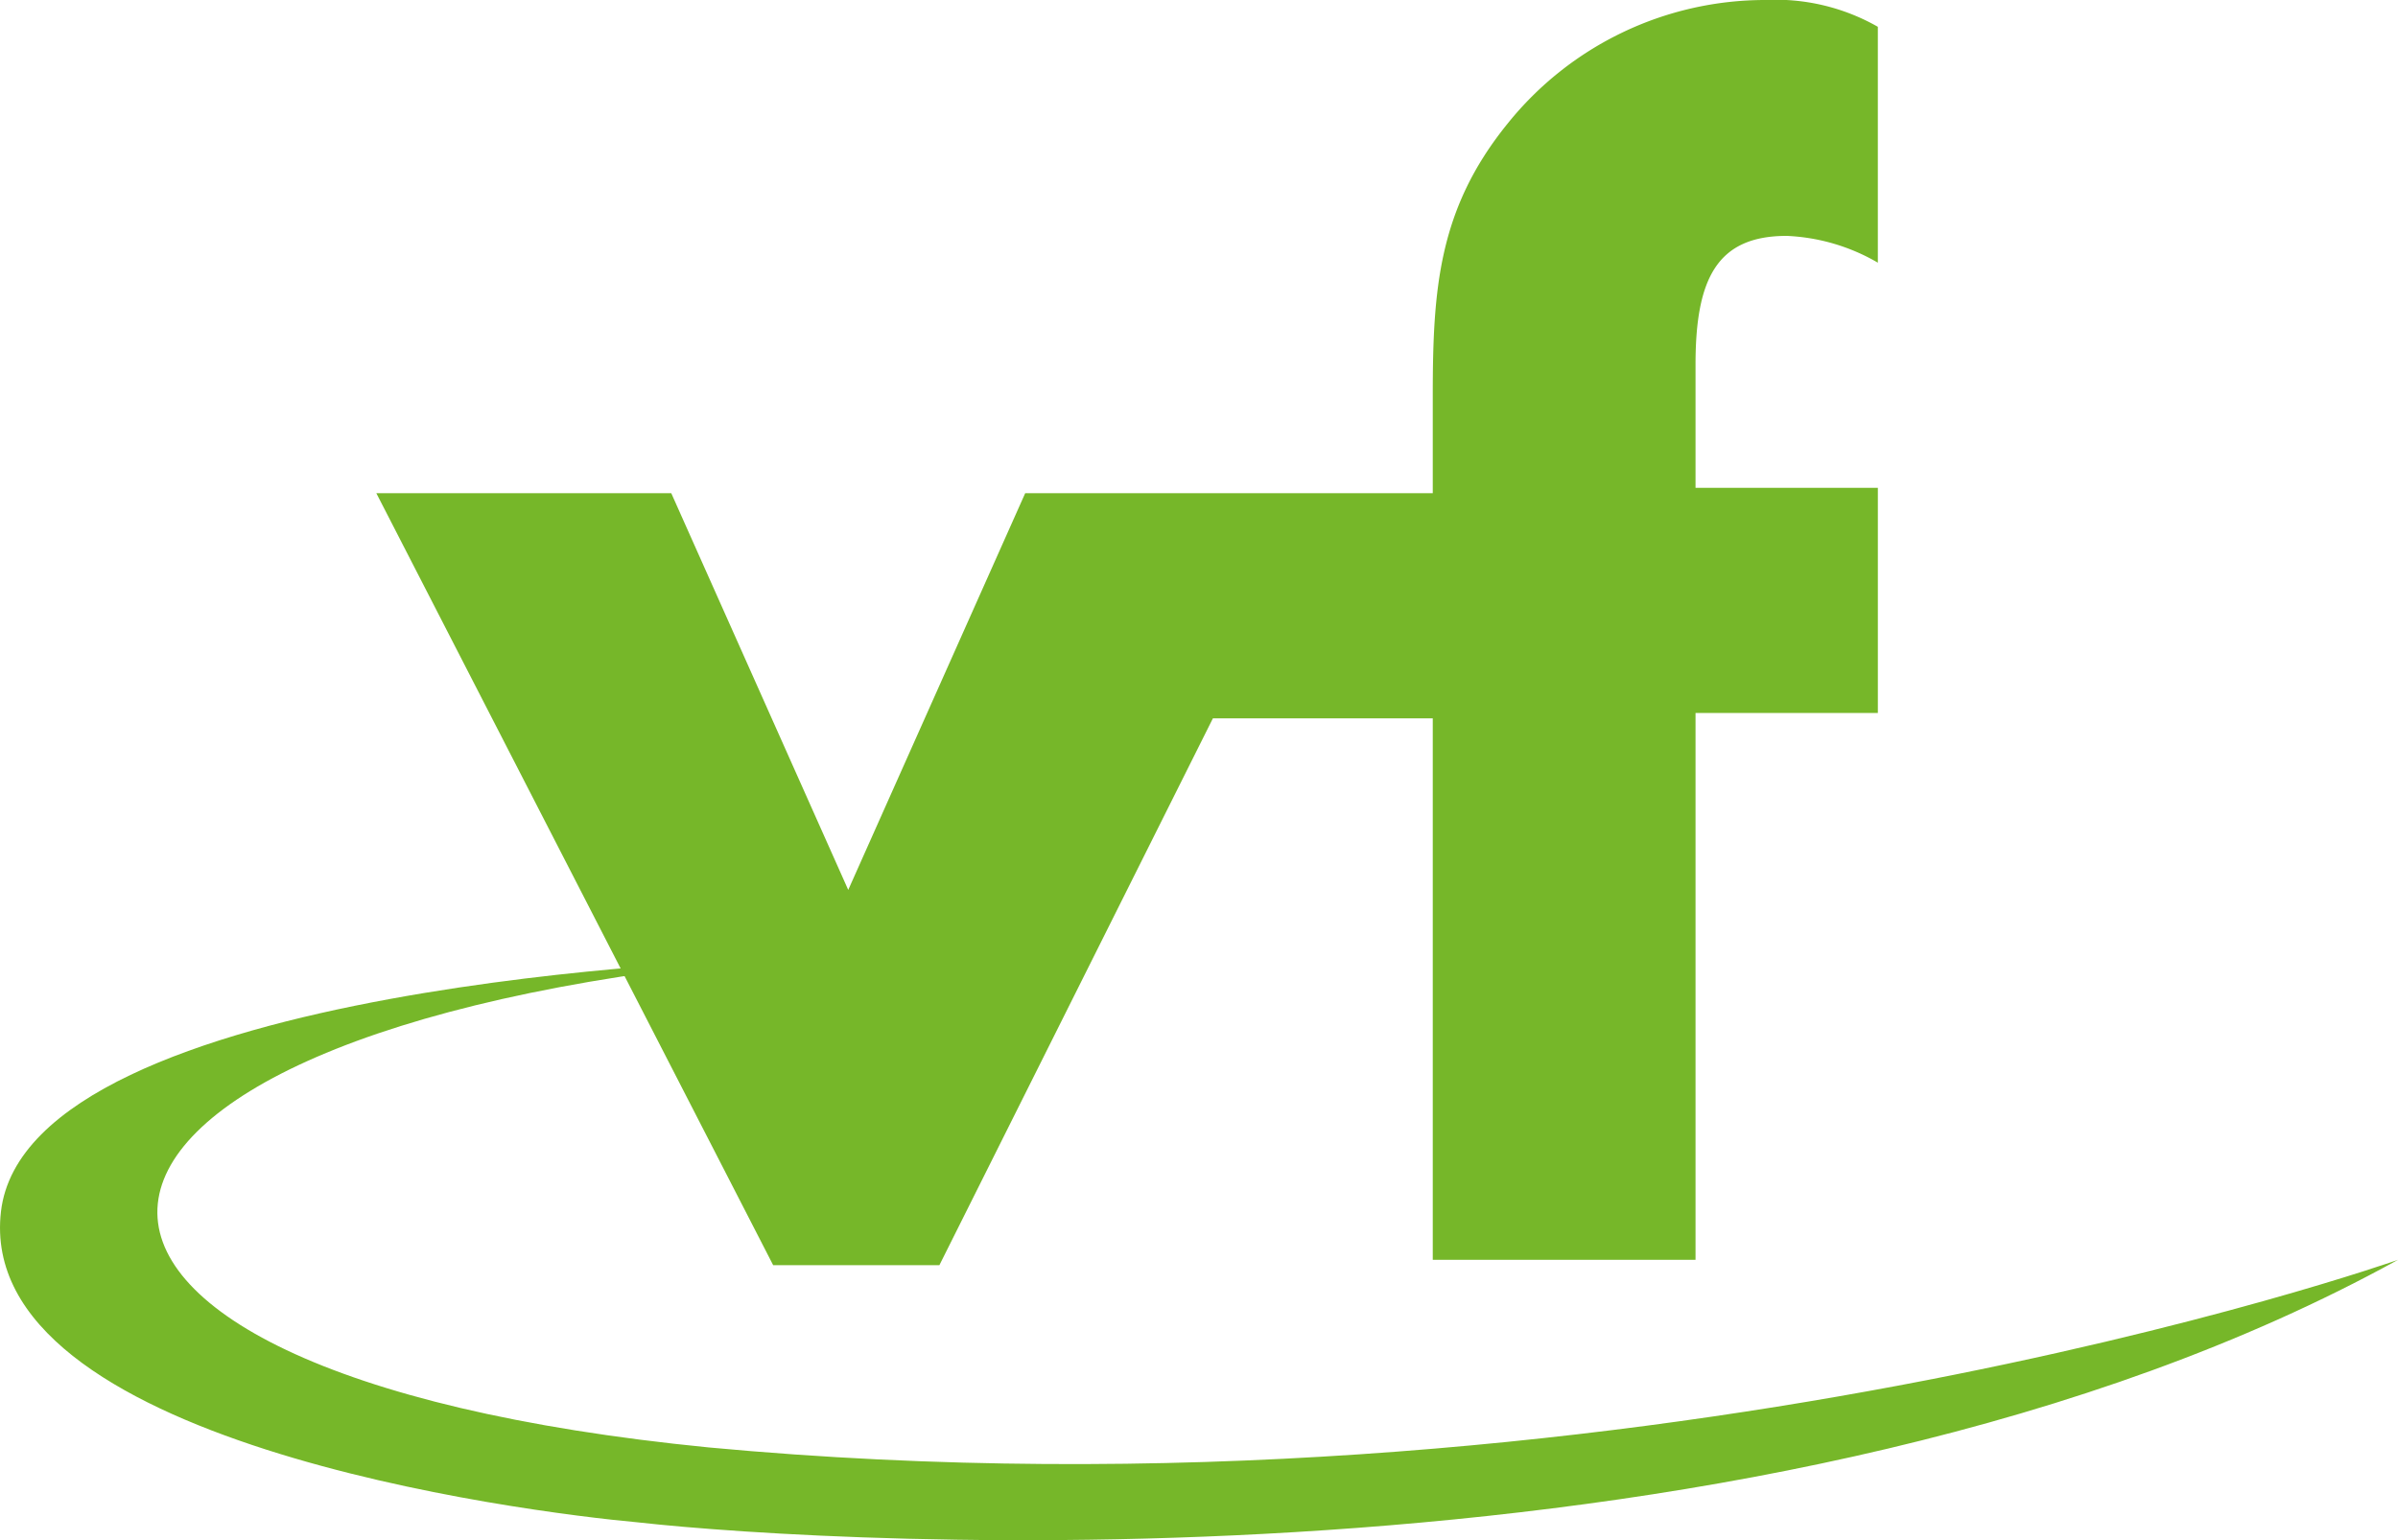
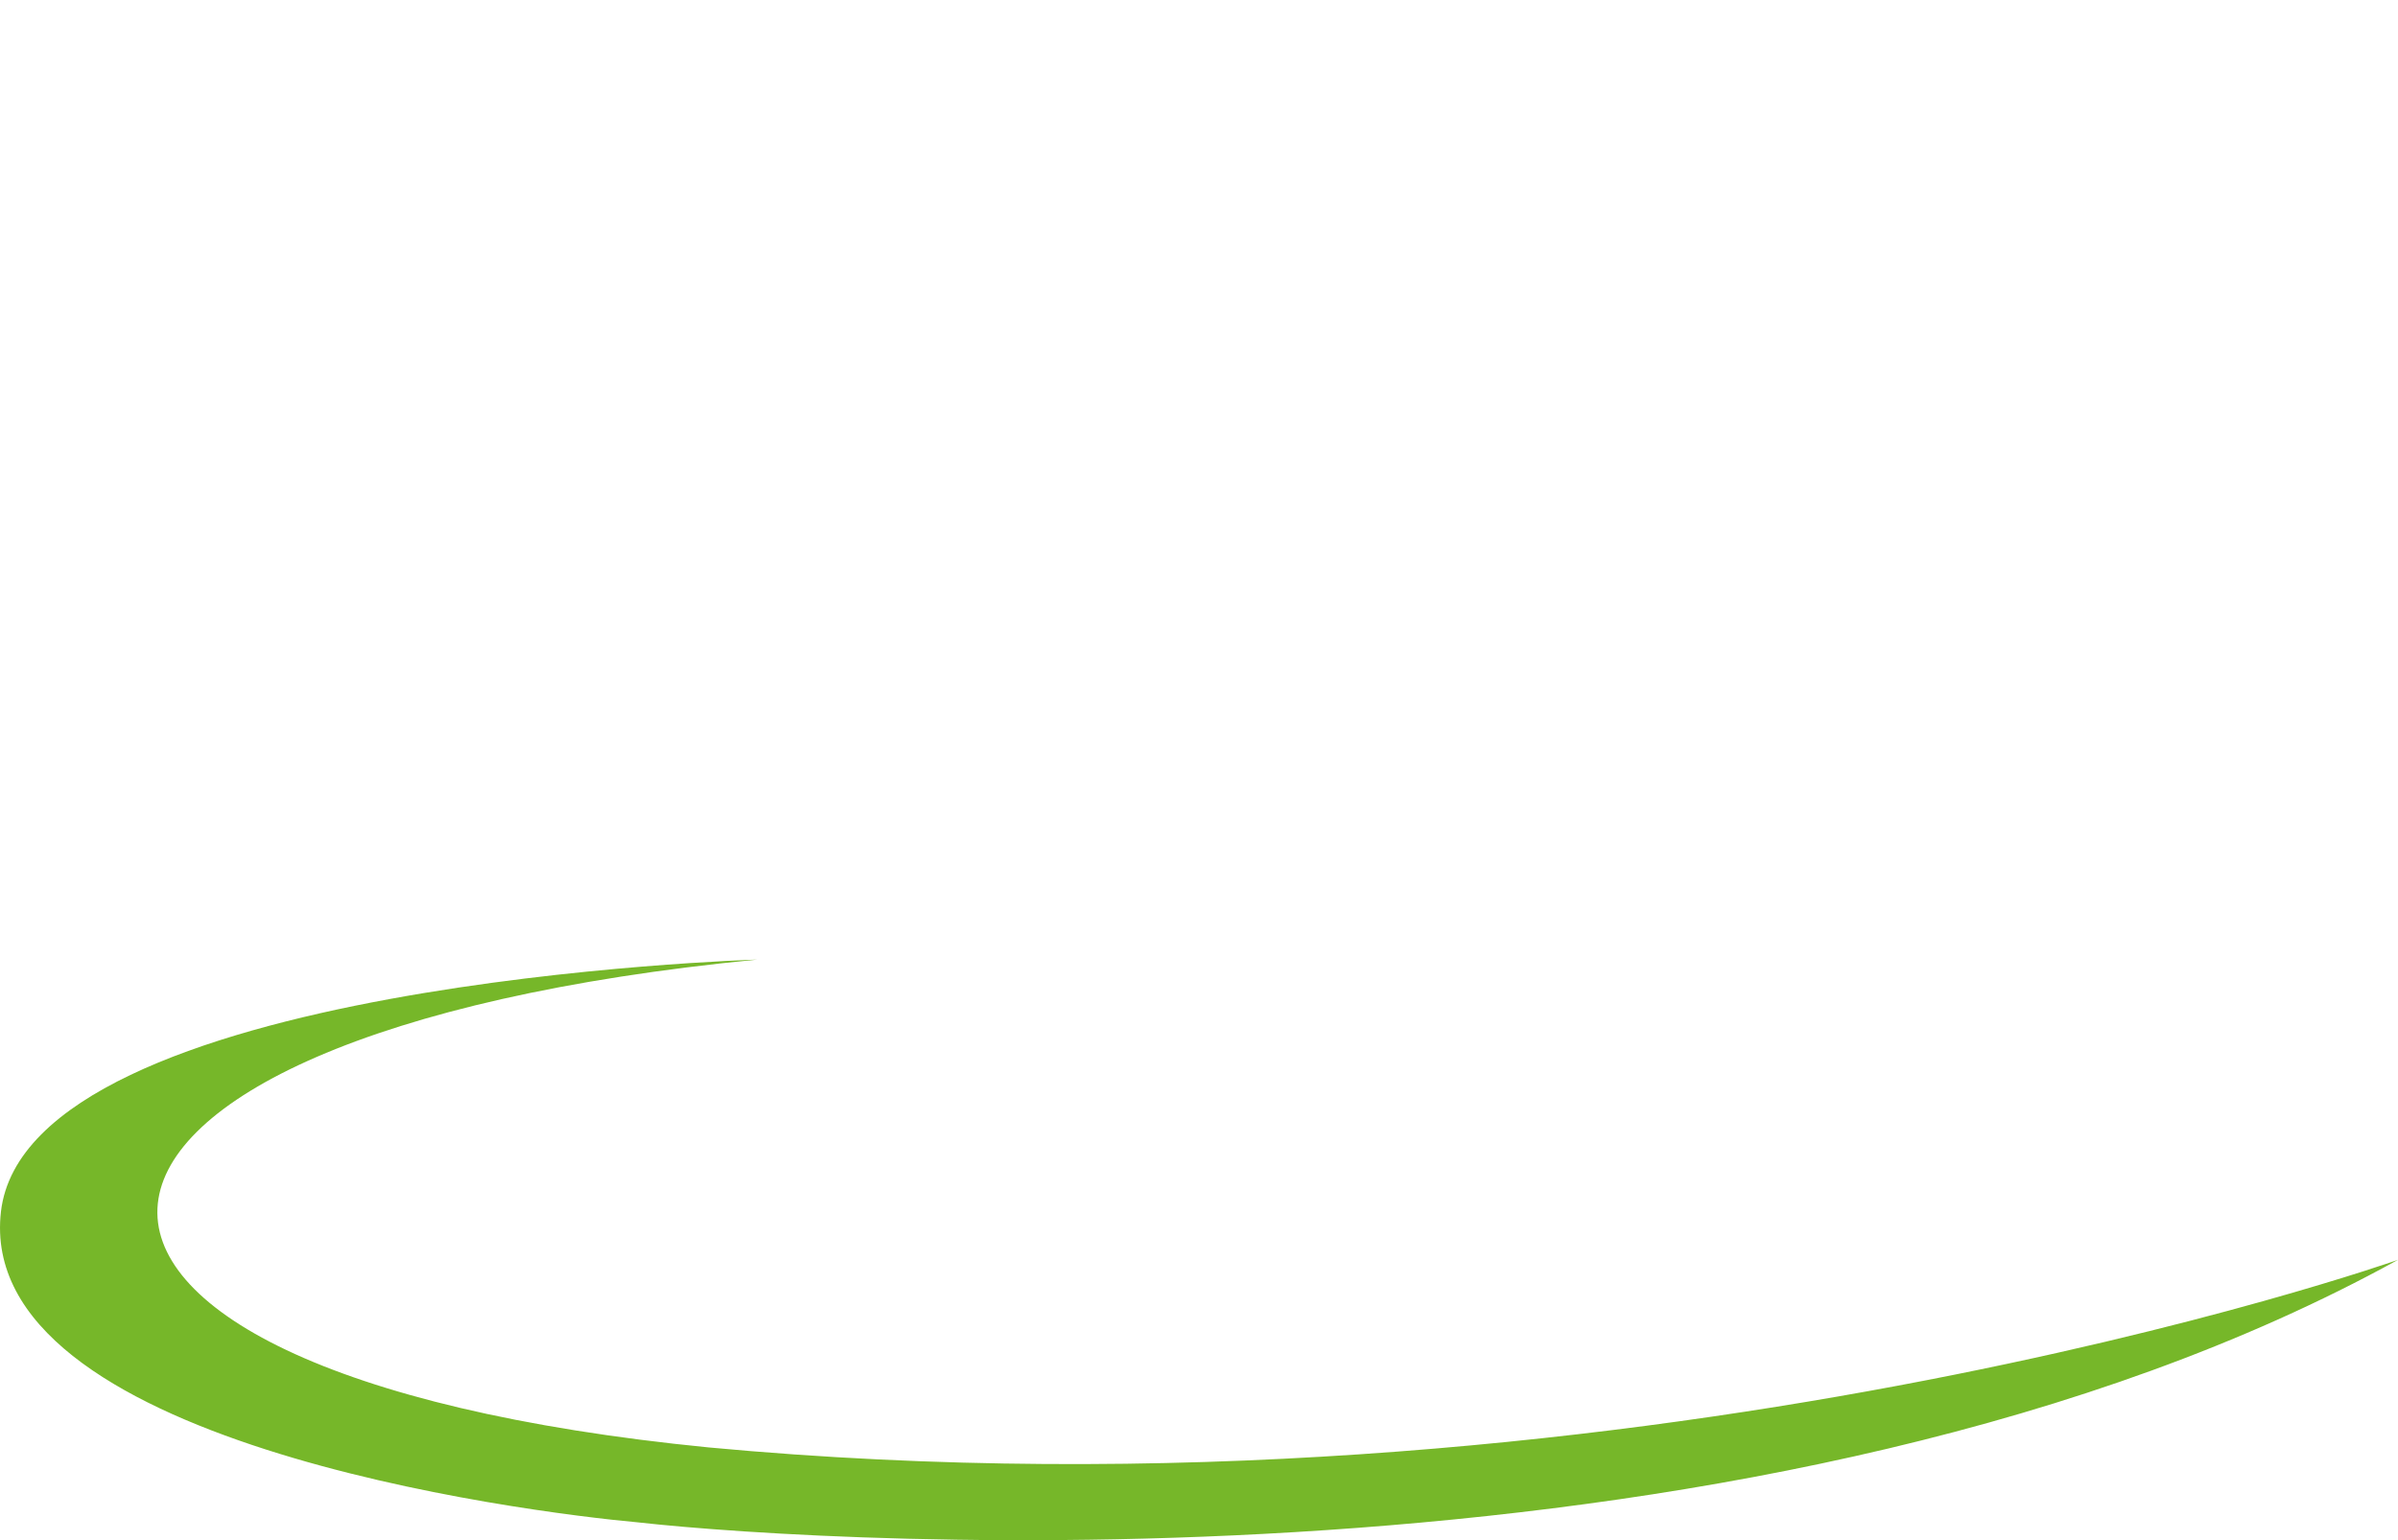
<svg xmlns="http://www.w3.org/2000/svg" width="137.137" height="88.108" viewBox="0 0 137.137 88.108">
  <g id="virtuellefabrik_logo-swush_RGB" transform="translate(-0.082)">
    <g id="Gruppe_688" data-name="Gruppe 688" transform="translate(21.604 0)">
      <g id="Gruppe_687" data-name="Gruppe 687">
-         <path id="Pfad_863" data-name="Pfad 863" d="M54.941,41.094,39.3,72.375H29.794L7.1,28.214H23.967l10.12,22.694,10.12-22.694m0,0H67.515v-5.52c0-6.133.307-10.734,4.293-15.64A18.889,18.889,0,0,1,86.528,0a11.791,11.791,0,0,1,6.44,1.533V15.027a11.3,11.3,0,0,0-5.213-1.533c-3.987,0-5.213,2.453-5.213,7.36v7.053H92.969v12.88H82.542V72.068H67.515V41.094H54.941" transform="translate(-7.1 0)" fill="#76b729" />
-       </g>
+         </g>
    </g>
    <path id="Pfad_864" data-name="Pfad 864" d="M43.378,17.9S1.67,19.127.137,32.314,29.884,49.487,36.631,50.1c11.04,1.227,65.015,4.6,100.589-15.027,0,0-44.161,15.64-96.6,10.734C-2.93,41.514-.783,22.193,43.378,17.9Z" transform="translate(0 36.995)" fill="#76b729" />
  </g>
</svg>